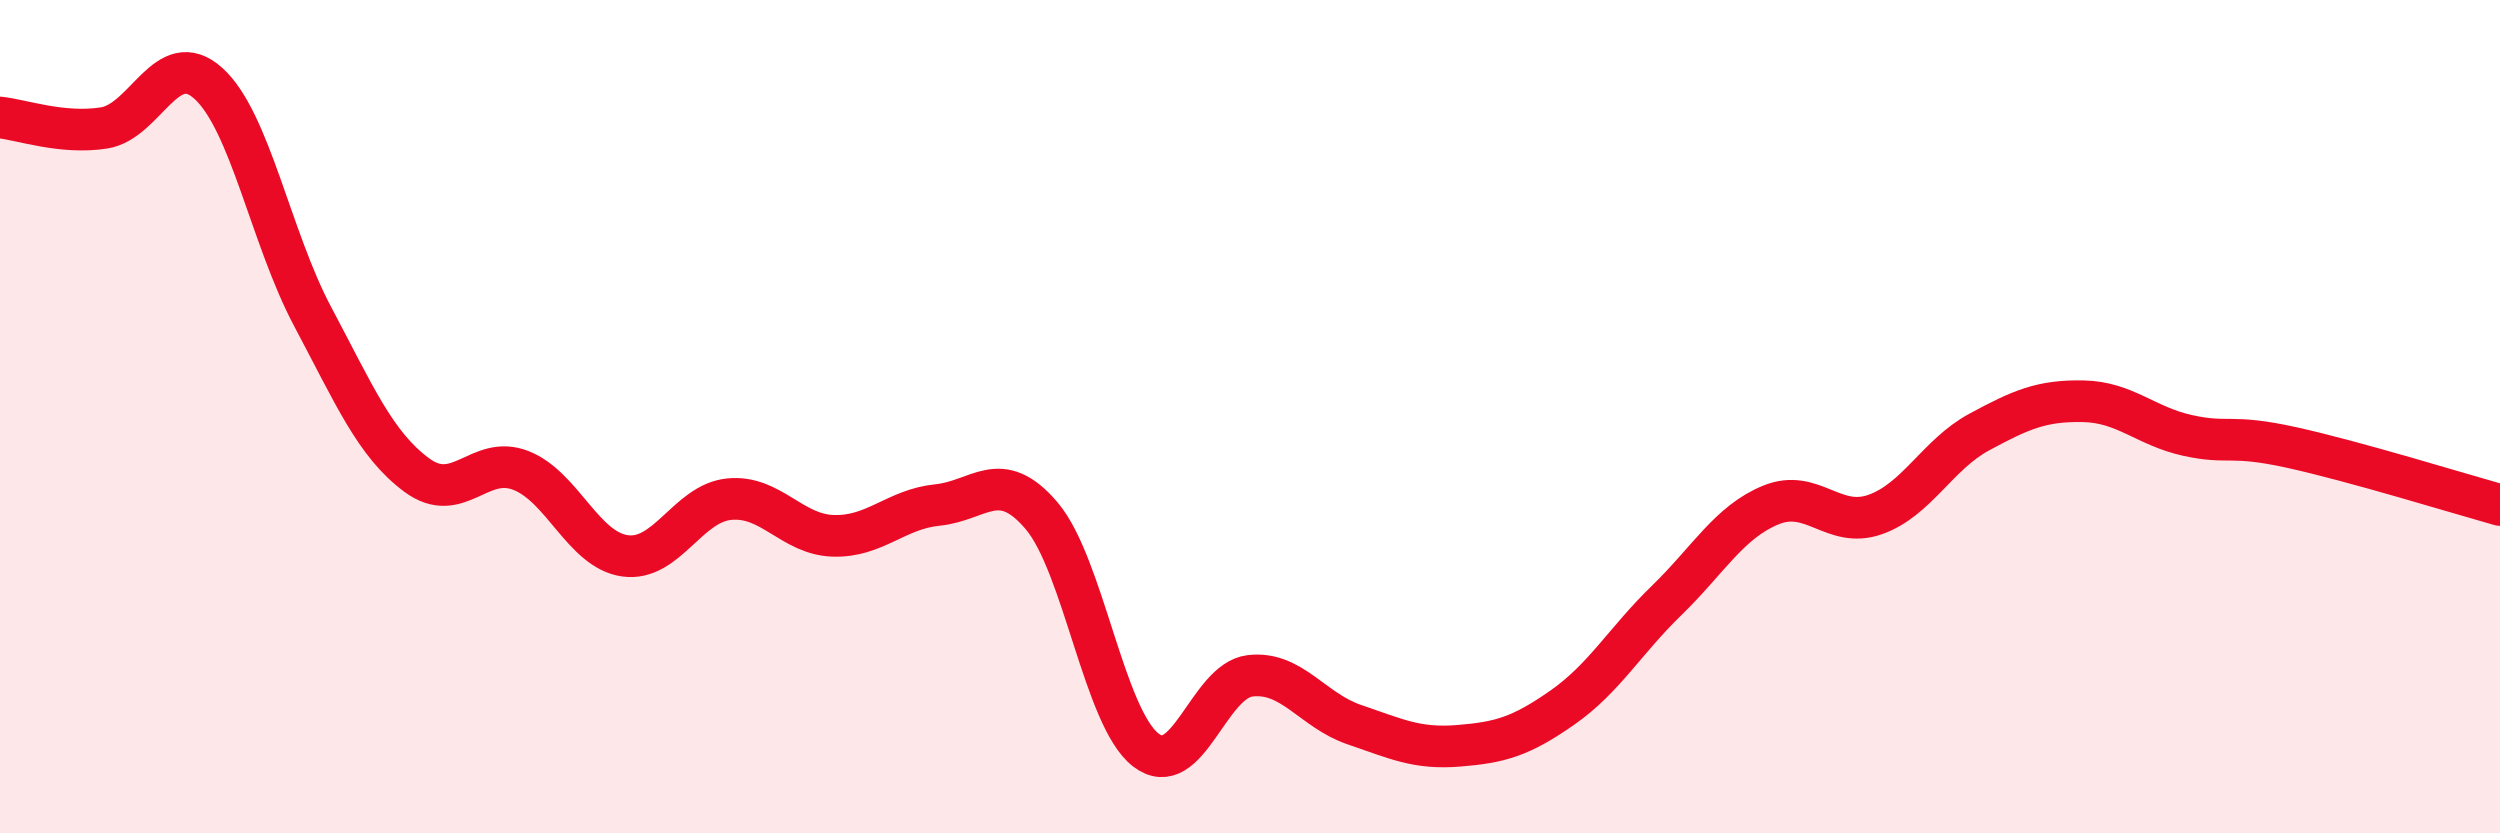
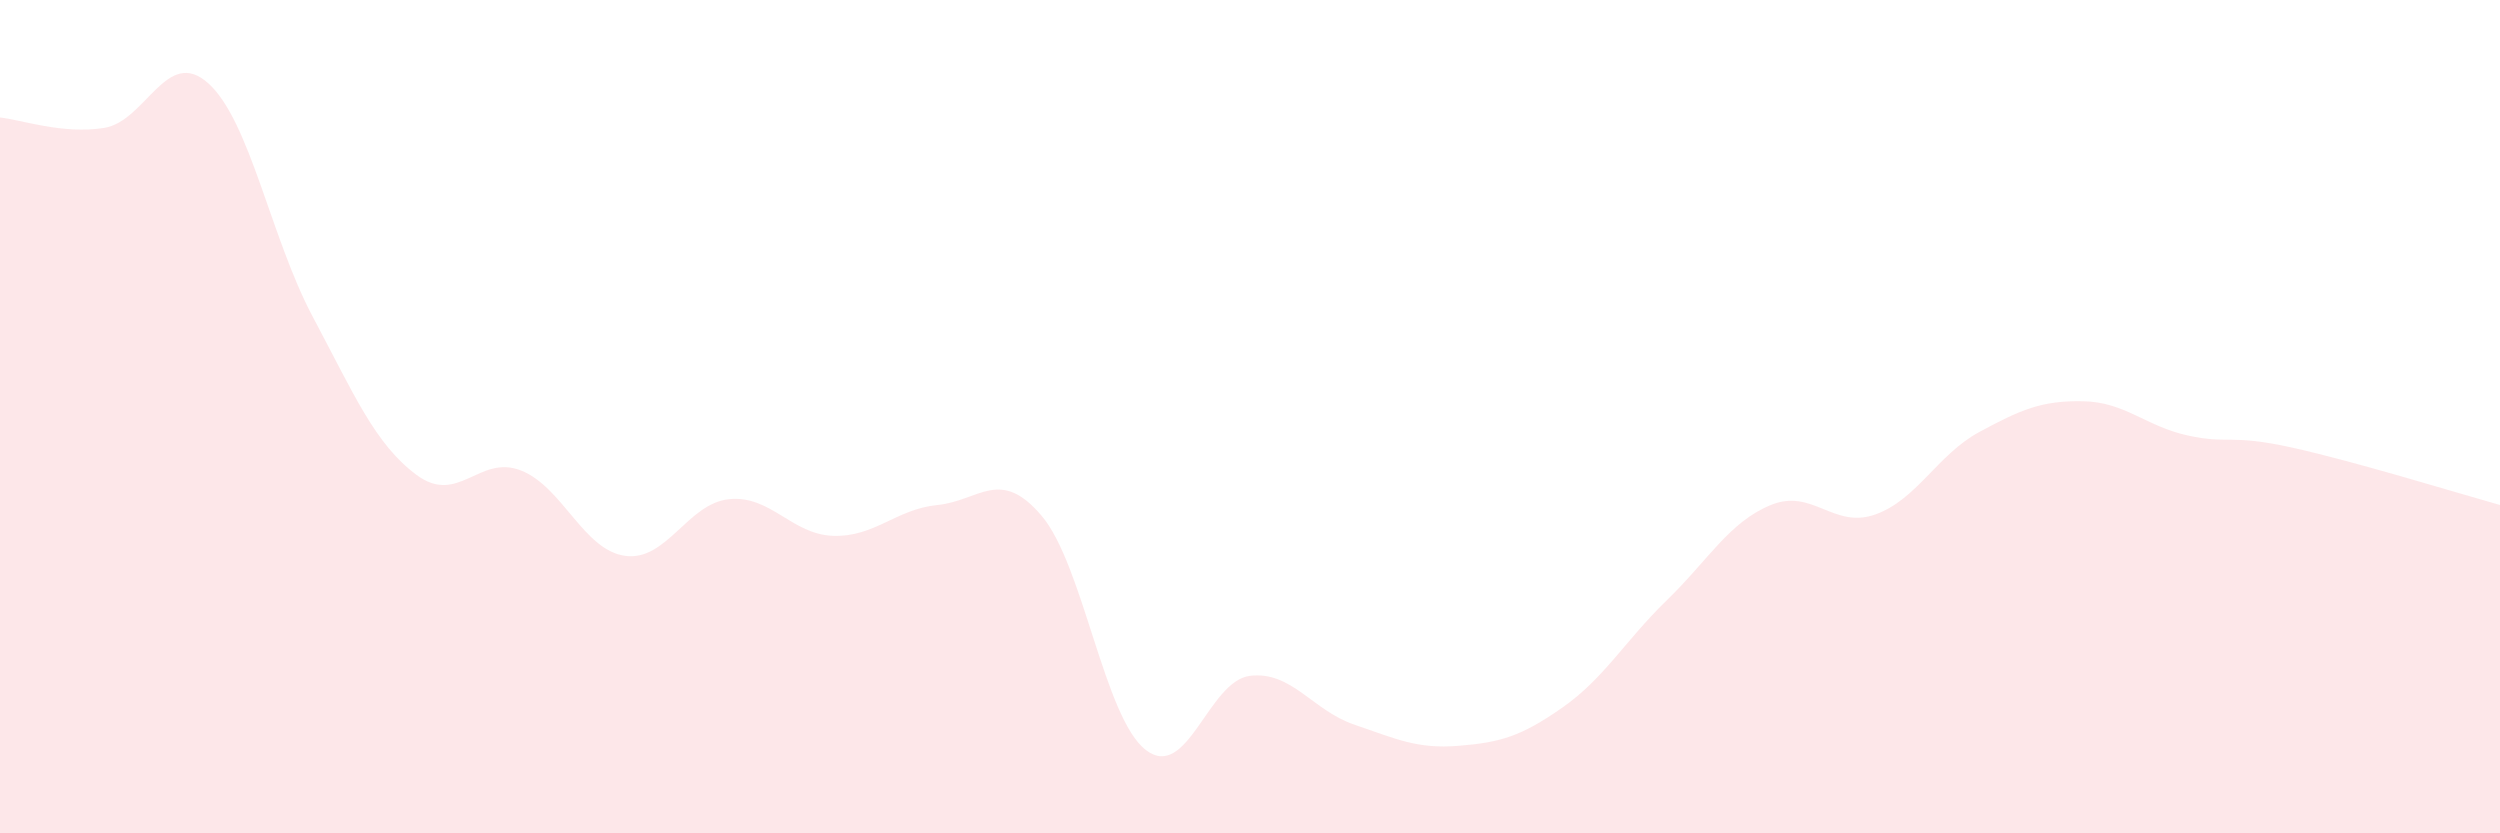
<svg xmlns="http://www.w3.org/2000/svg" width="60" height="20" viewBox="0 0 60 20">
  <path d="M 0,2.82 C 0.5,2.87 1.5,3.23 2.5,3.07 C 3.5,2.91 4,1.1 5,2 C 6,2.9 6.5,5.71 7.5,7.59 C 8.5,9.47 9,10.66 10,11.4 C 11,12.14 11.5,10.9 12.5,11.29 C 13.5,11.68 14,13.2 15,13.34 C 16,13.48 16.5,12.08 17.5,11.98 C 18.5,11.88 19,12.83 20,12.86 C 21,12.89 21.5,12.22 22.5,12.12 C 23.5,12.02 24,11.2 25,12.38 C 26,13.56 26.5,17.23 27.5,18 C 28.5,18.77 29,16.34 30,16.22 C 31,16.1 31.5,17.05 32.5,17.39 C 33.5,17.73 34,17.98 35,17.9 C 36,17.82 36.5,17.68 37.5,16.98 C 38.5,16.28 39,15.38 40,14.41 C 41,13.44 41.5,12.53 42.5,12.12 C 43.5,11.71 44,12.7 45,12.35 C 46,12 46.5,10.91 47.5,10.37 C 48.5,9.83 49,9.61 50,9.63 C 51,9.65 51.5,10.23 52.5,10.45 C 53.5,10.67 53.5,10.41 55,10.74 C 56.5,11.07 59,11.84 60,12.12L60 20L0 20Z" fill="#EB0A25" opacity="0.1" stroke-linecap="round" stroke-linejoin="round" />
-   <path d="M 0,2.82 C 0.5,2.87 1.5,3.23 2.5,3.07 C 3.5,2.91 4,1.1 5,2 C 6,2.9 6.5,5.71 7.5,7.59 C 8.5,9.47 9,10.66 10,11.4 C 11,12.14 11.5,10.9 12.5,11.29 C 13.5,11.68 14,13.2 15,13.34 C 16,13.48 16.5,12.08 17.5,11.98 C 18.5,11.88 19,12.83 20,12.86 C 21,12.89 21.5,12.22 22.5,12.12 C 23.5,12.02 24,11.2 25,12.38 C 26,13.56 26.5,17.23 27.5,18 C 28.5,18.77 29,16.34 30,16.22 C 31,16.1 31.5,17.05 32.5,17.39 C 33.5,17.73 34,17.98 35,17.9 C 36,17.82 36.5,17.68 37.5,16.98 C 38.5,16.28 39,15.38 40,14.41 C 41,13.44 41.5,12.53 42.5,12.12 C 43.5,11.71 44,12.7 45,12.35 C 46,12 46.5,10.91 47.5,10.37 C 48.5,9.83 49,9.61 50,9.63 C 51,9.65 51.5,10.23 52.5,10.45 C 53.5,10.67 53.5,10.41 55,10.74 C 56.5,11.07 59,11.84 60,12.12" stroke="#EB0A25" stroke-width="1" fill="none" stroke-linecap="round" stroke-linejoin="round" />
</svg>